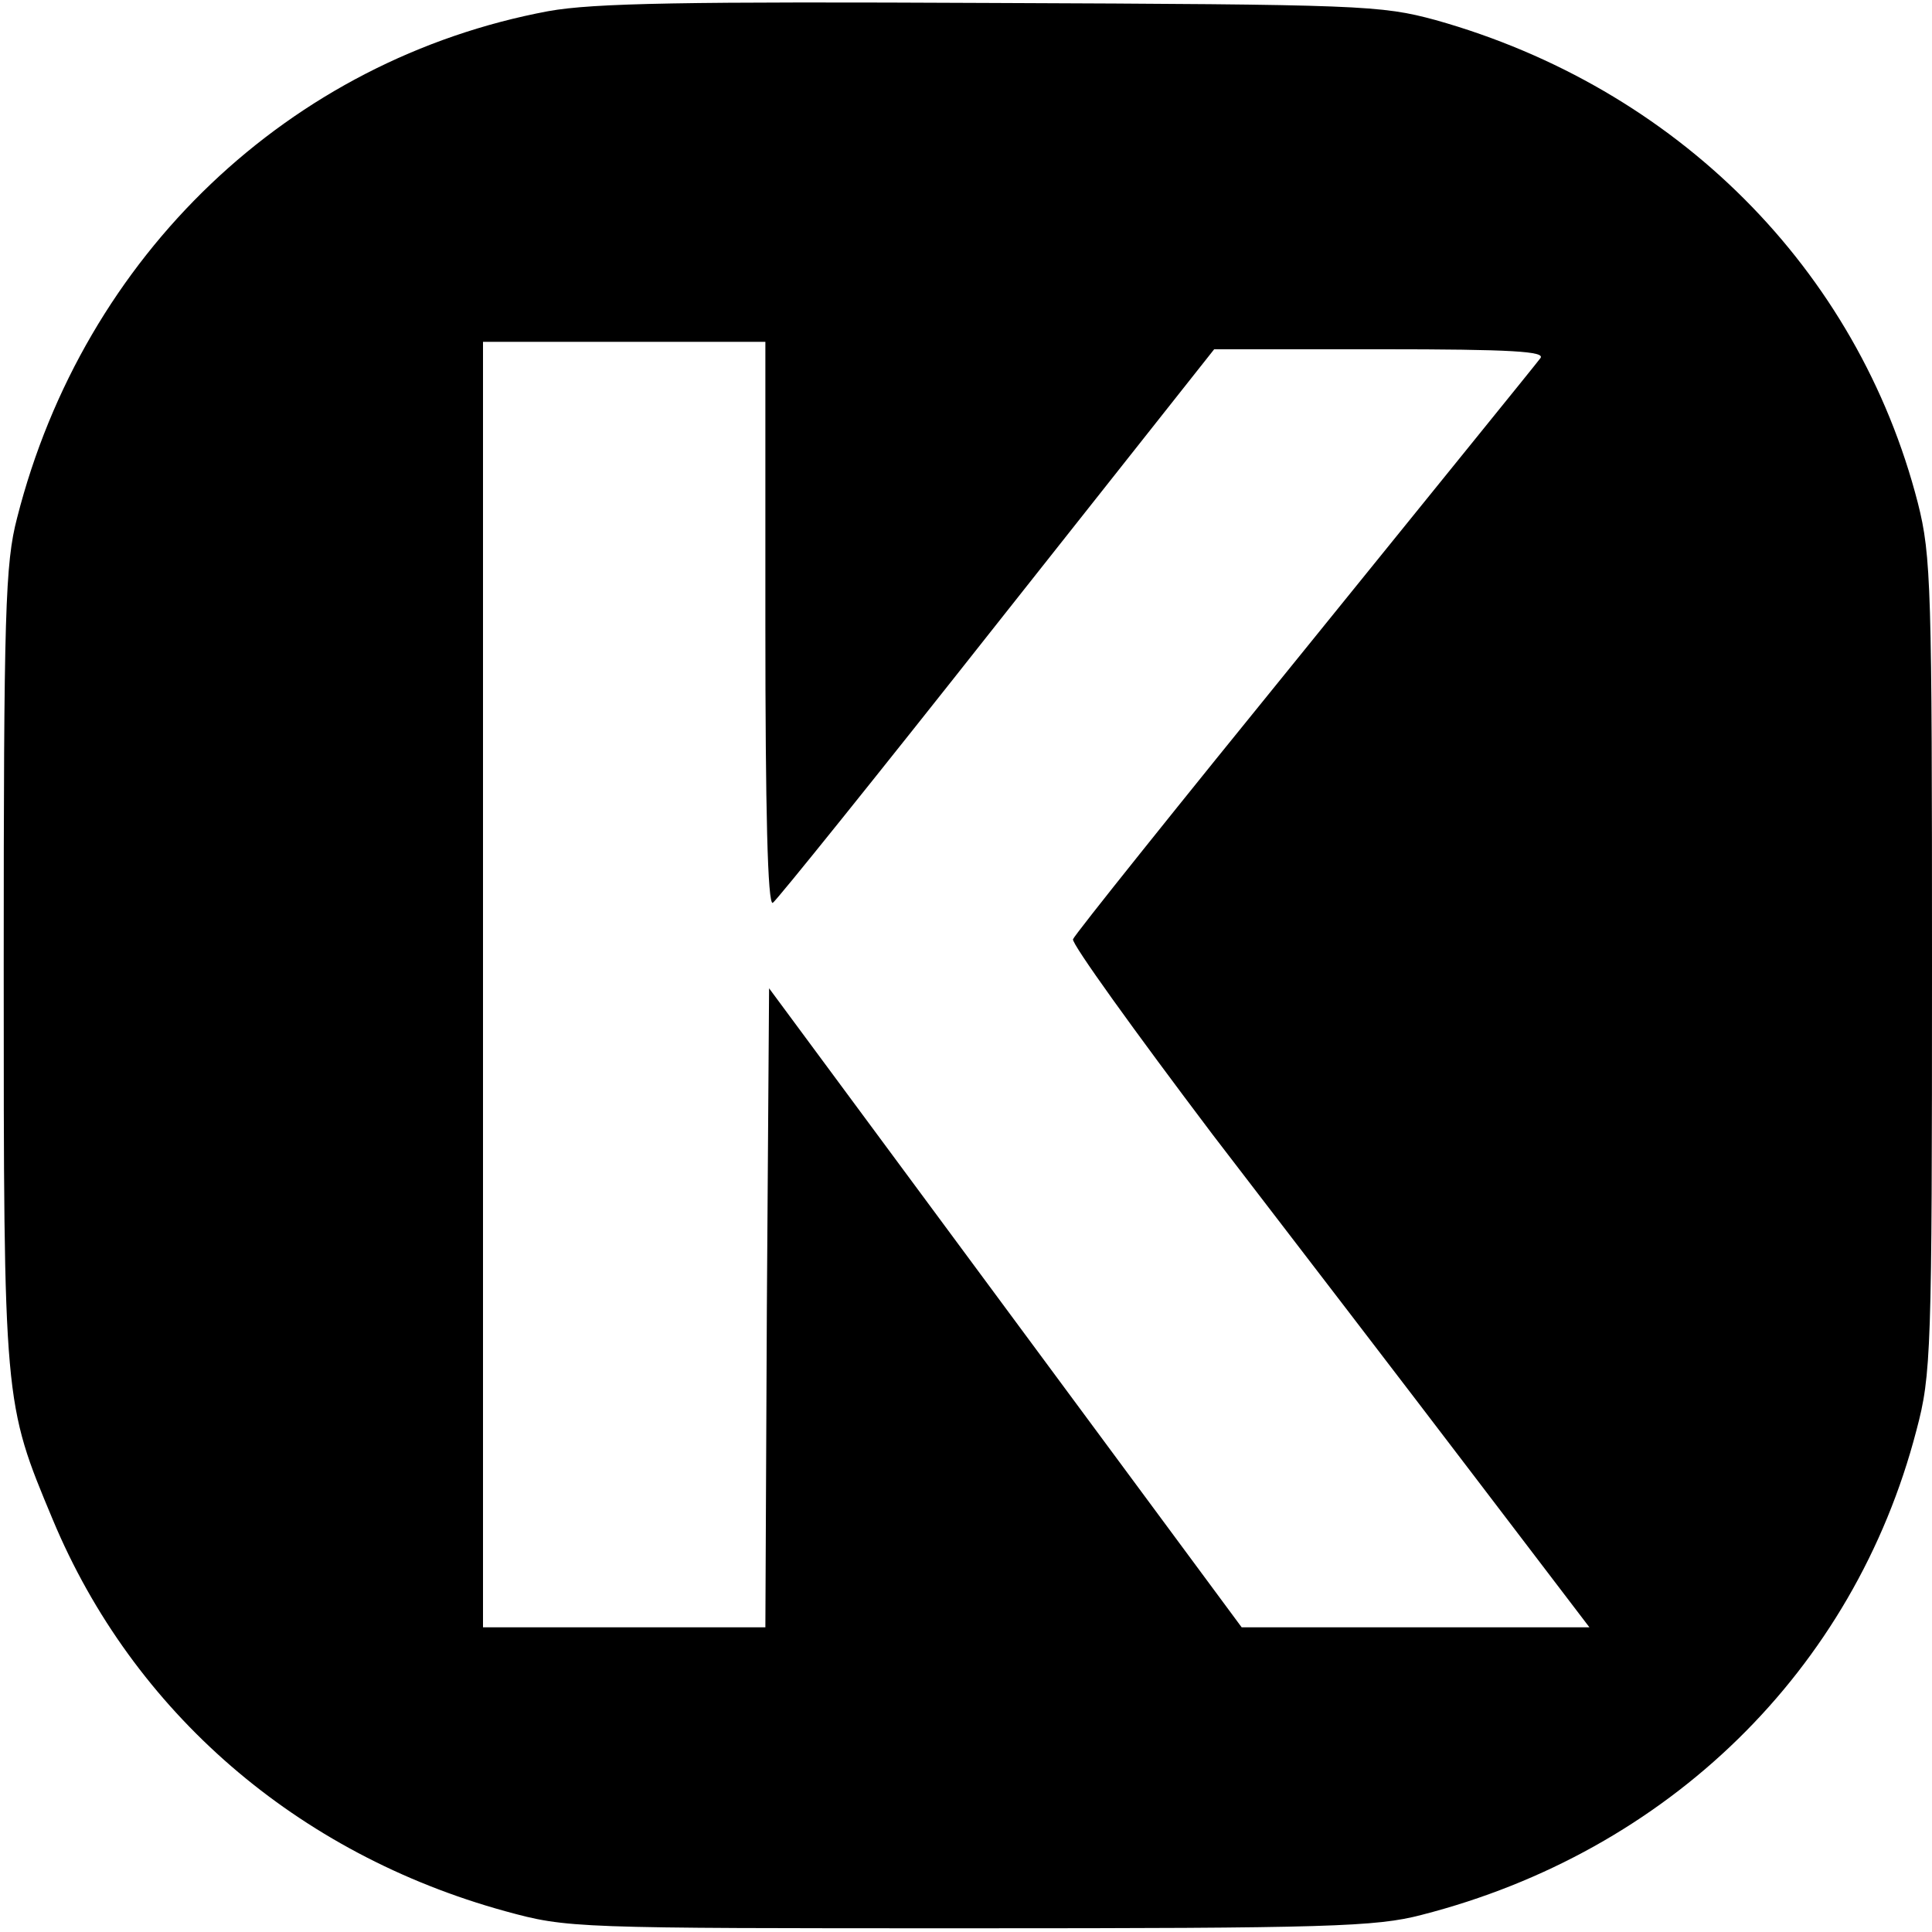
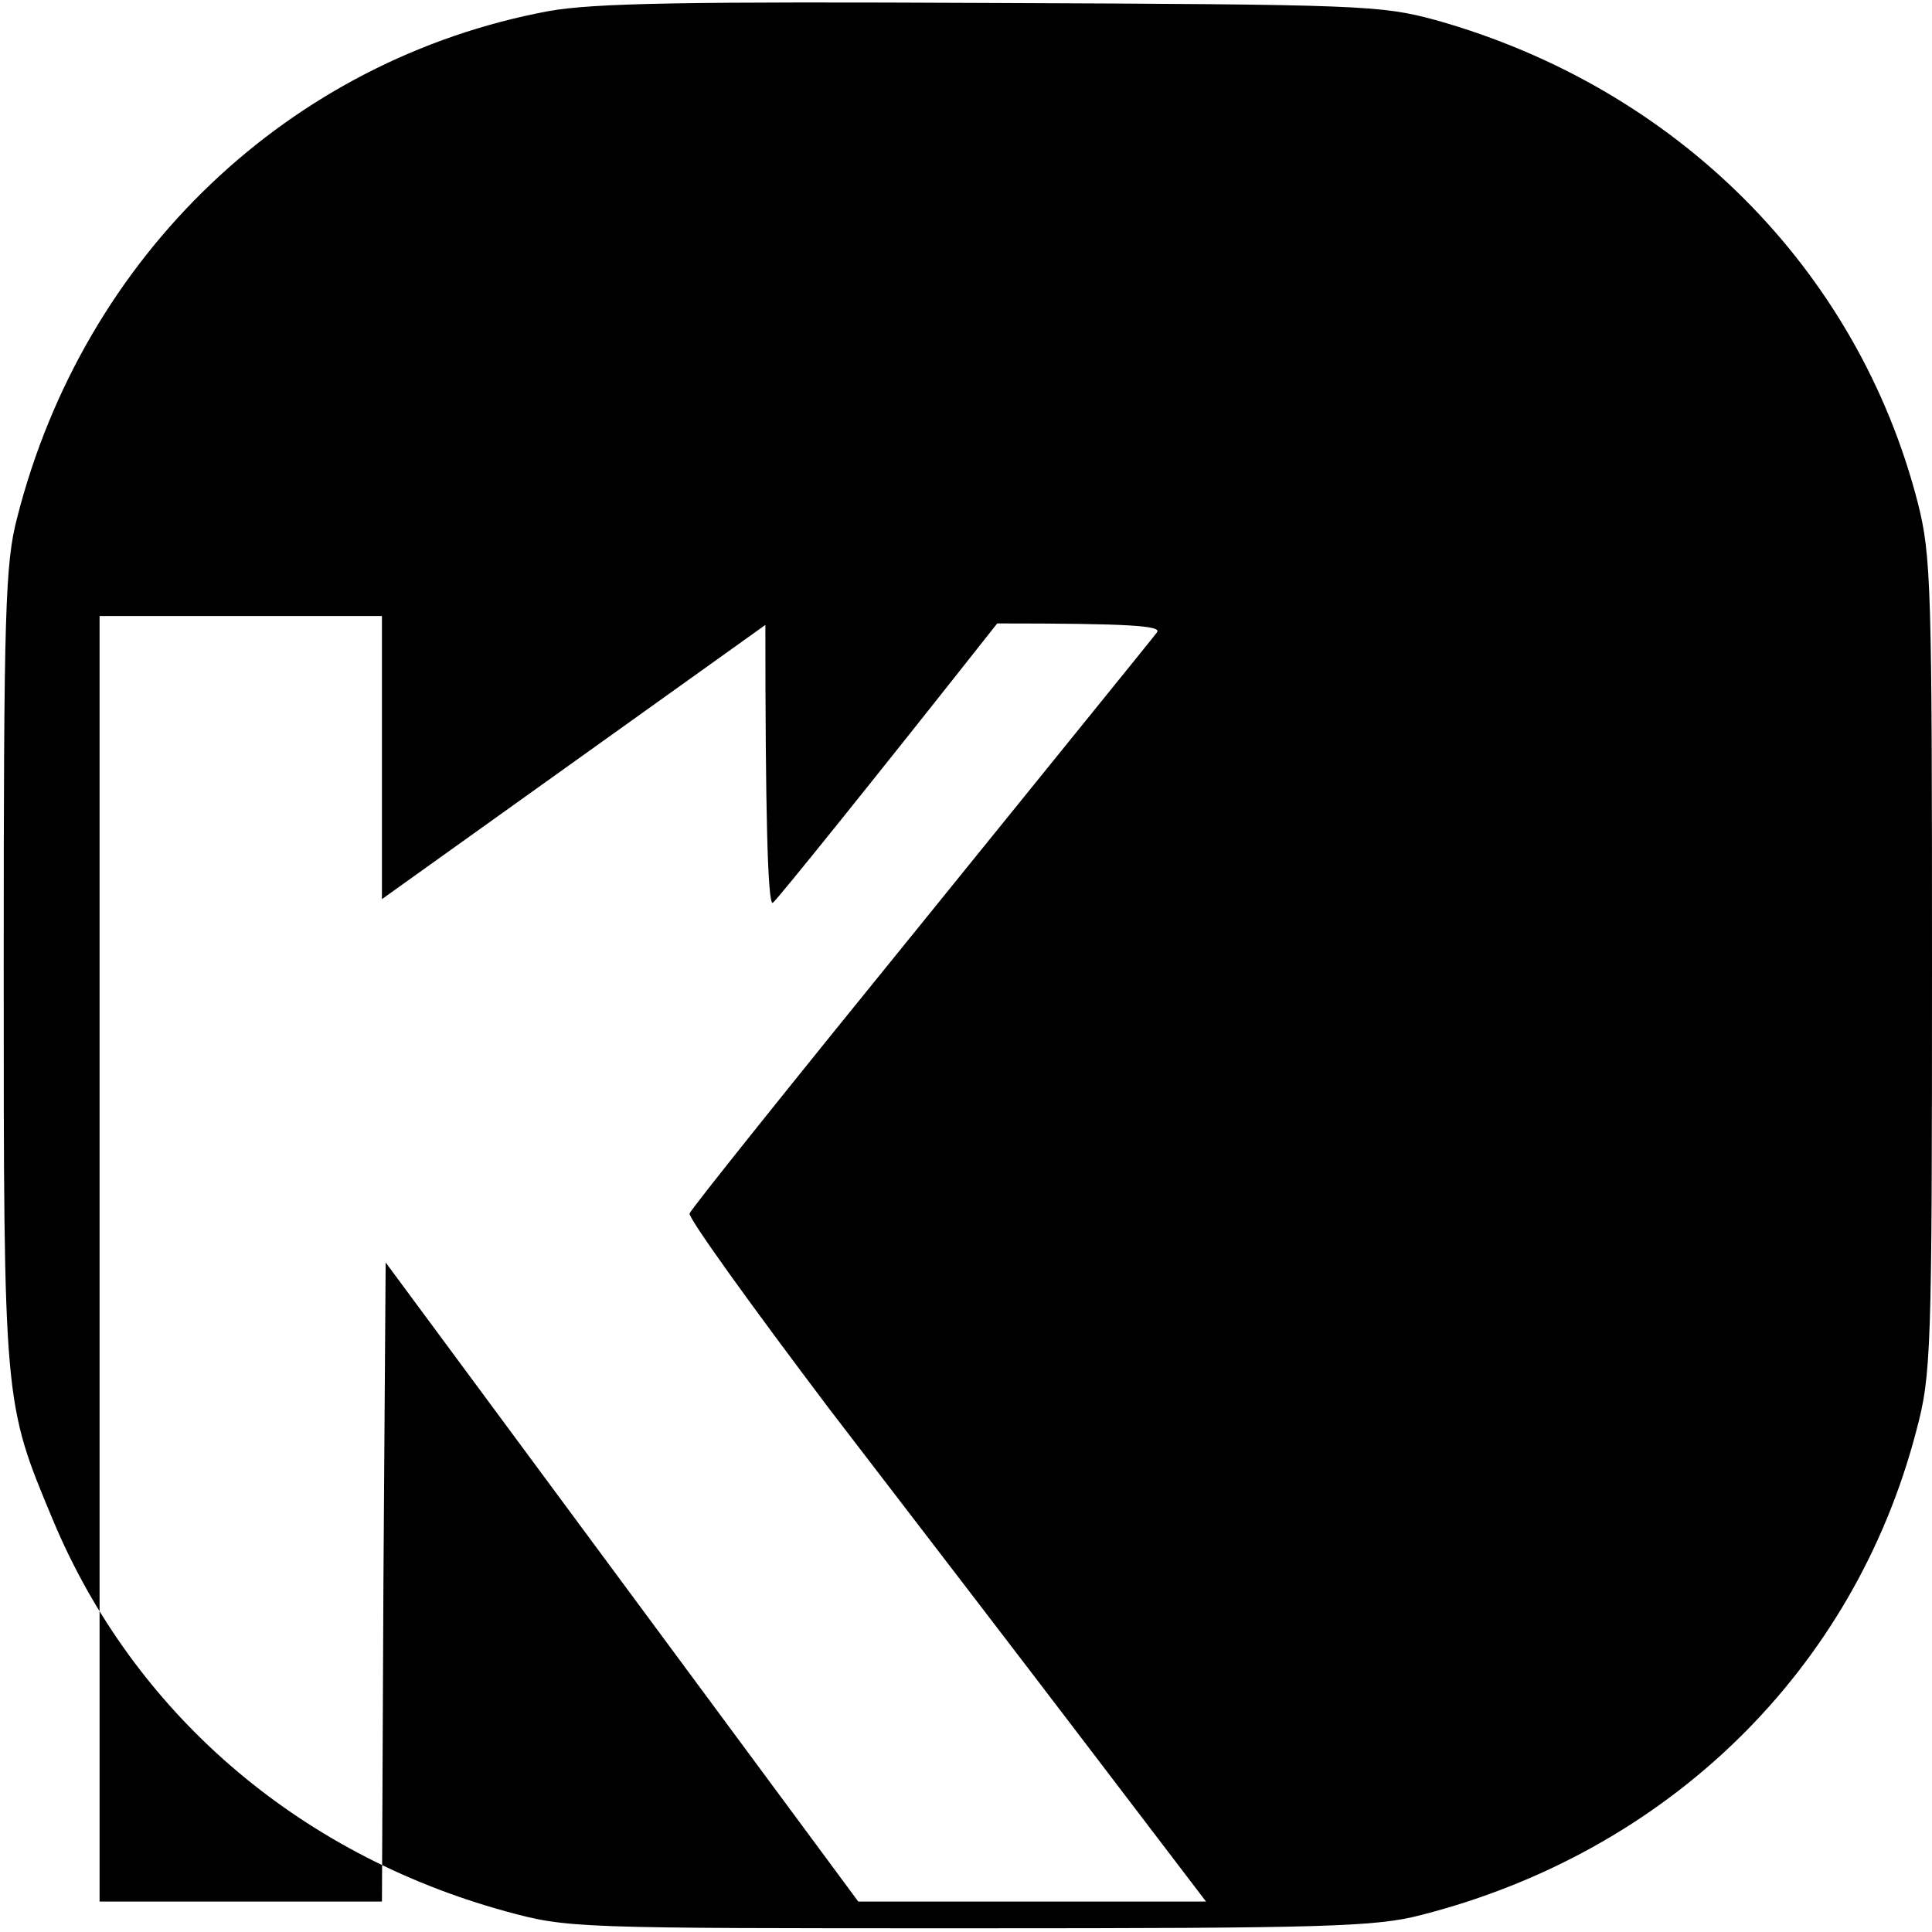
<svg xmlns="http://www.w3.org/2000/svg" version="1.0" width="260pt" height="260pt" viewBox="0 0 260 260" preserveAspectRatio="xMidYMid meet">
  <g transform="translate(0,260) scale(0.1,-0.1)" fill="#000000" stroke="none">
-     <path d="M738 2585 c-348 -65 -625 -328 -715 -682 -16 -61 -18 -126 -18 -603 0 -590 0 -587 66 -745 108 -259 329 -450 609 -527 84 -23 91 -23 625 -23 482 0 547 2 608 18 332 85 582 329 666 652 20 75 21 105 21 625 0 509 -1 552 -19 623 -81 315 -325 559 -649 650 -74 20 -99 21 -597 23 -413 2 -536 0 -597 -11z m292 -826 c0 -247 3 -378 10 -374 5 3 141 172 302 376 l292 369 224 0 c178 0 222 -3 215 -12 -5 -7 -148 -183 -317 -392 -169 -208 -310 -384 -312 -390 -2 -6 83 -124 188 -263 106 -138 264 -344 350 -457 l157 -206 -234 0 -234 0 -318 430 -318 430 -3 -430 -2 -430 -190 0 -190 0 0 865 0 865 190 0 190 0 0 -381z" />
+     <path d="M738 2585 c-348 -65 -625 -328 -715 -682 -16 -61 -18 -126 -18 -603 0 -590 0 -587 66 -745 108 -259 329 -450 609 -527 84 -23 91 -23 625 -23 482 0 547 2 608 18 332 85 582 329 666 652 20 75 21 105 21 625 0 509 -1 552 -19 623 -81 315 -325 559 -649 650 -74 20 -99 21 -597 23 -413 2 -536 0 -597 -11z m292 -826 c0 -247 3 -378 10 -374 5 3 141 172 302 376 c178 0 222 -3 215 -12 -5 -7 -148 -183 -317 -392 -169 -208 -310 -384 -312 -390 -2 -6 83 -124 188 -263 106 -138 264 -344 350 -457 l157 -206 -234 0 -234 0 -318 430 -318 430 -3 -430 -2 -430 -190 0 -190 0 0 865 0 865 190 0 190 0 0 -381z" />
  </g>
</svg>